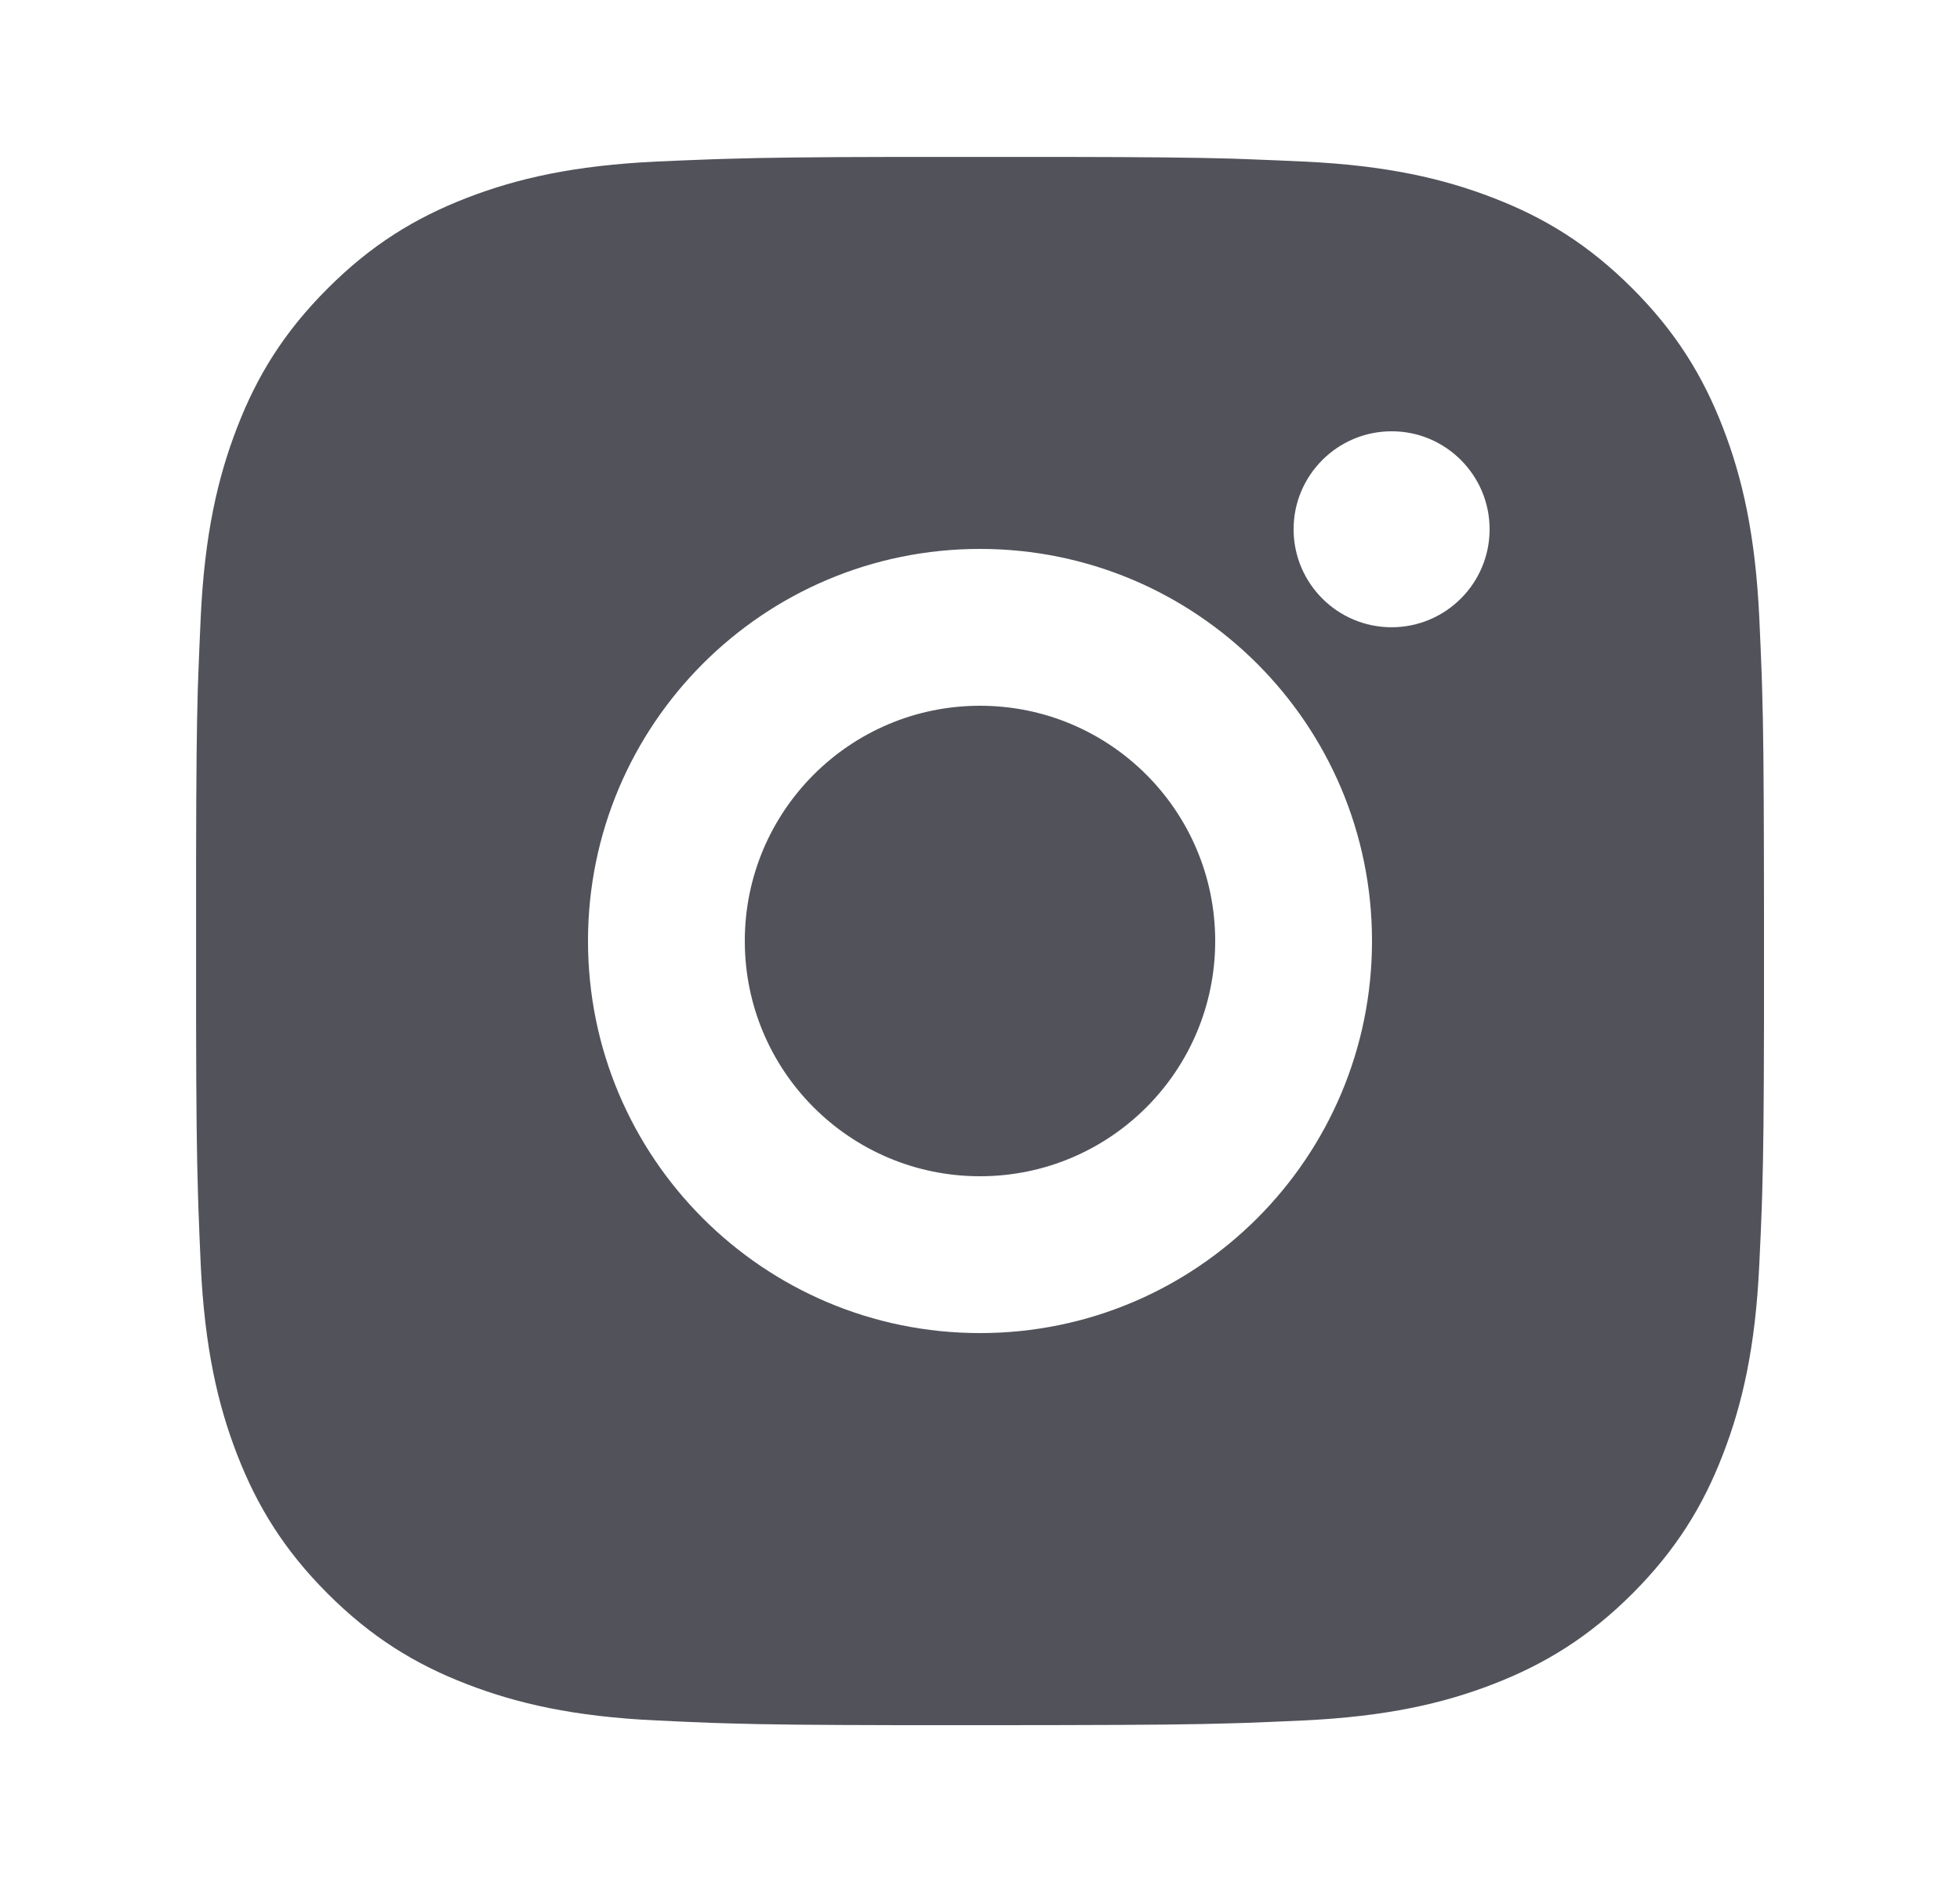
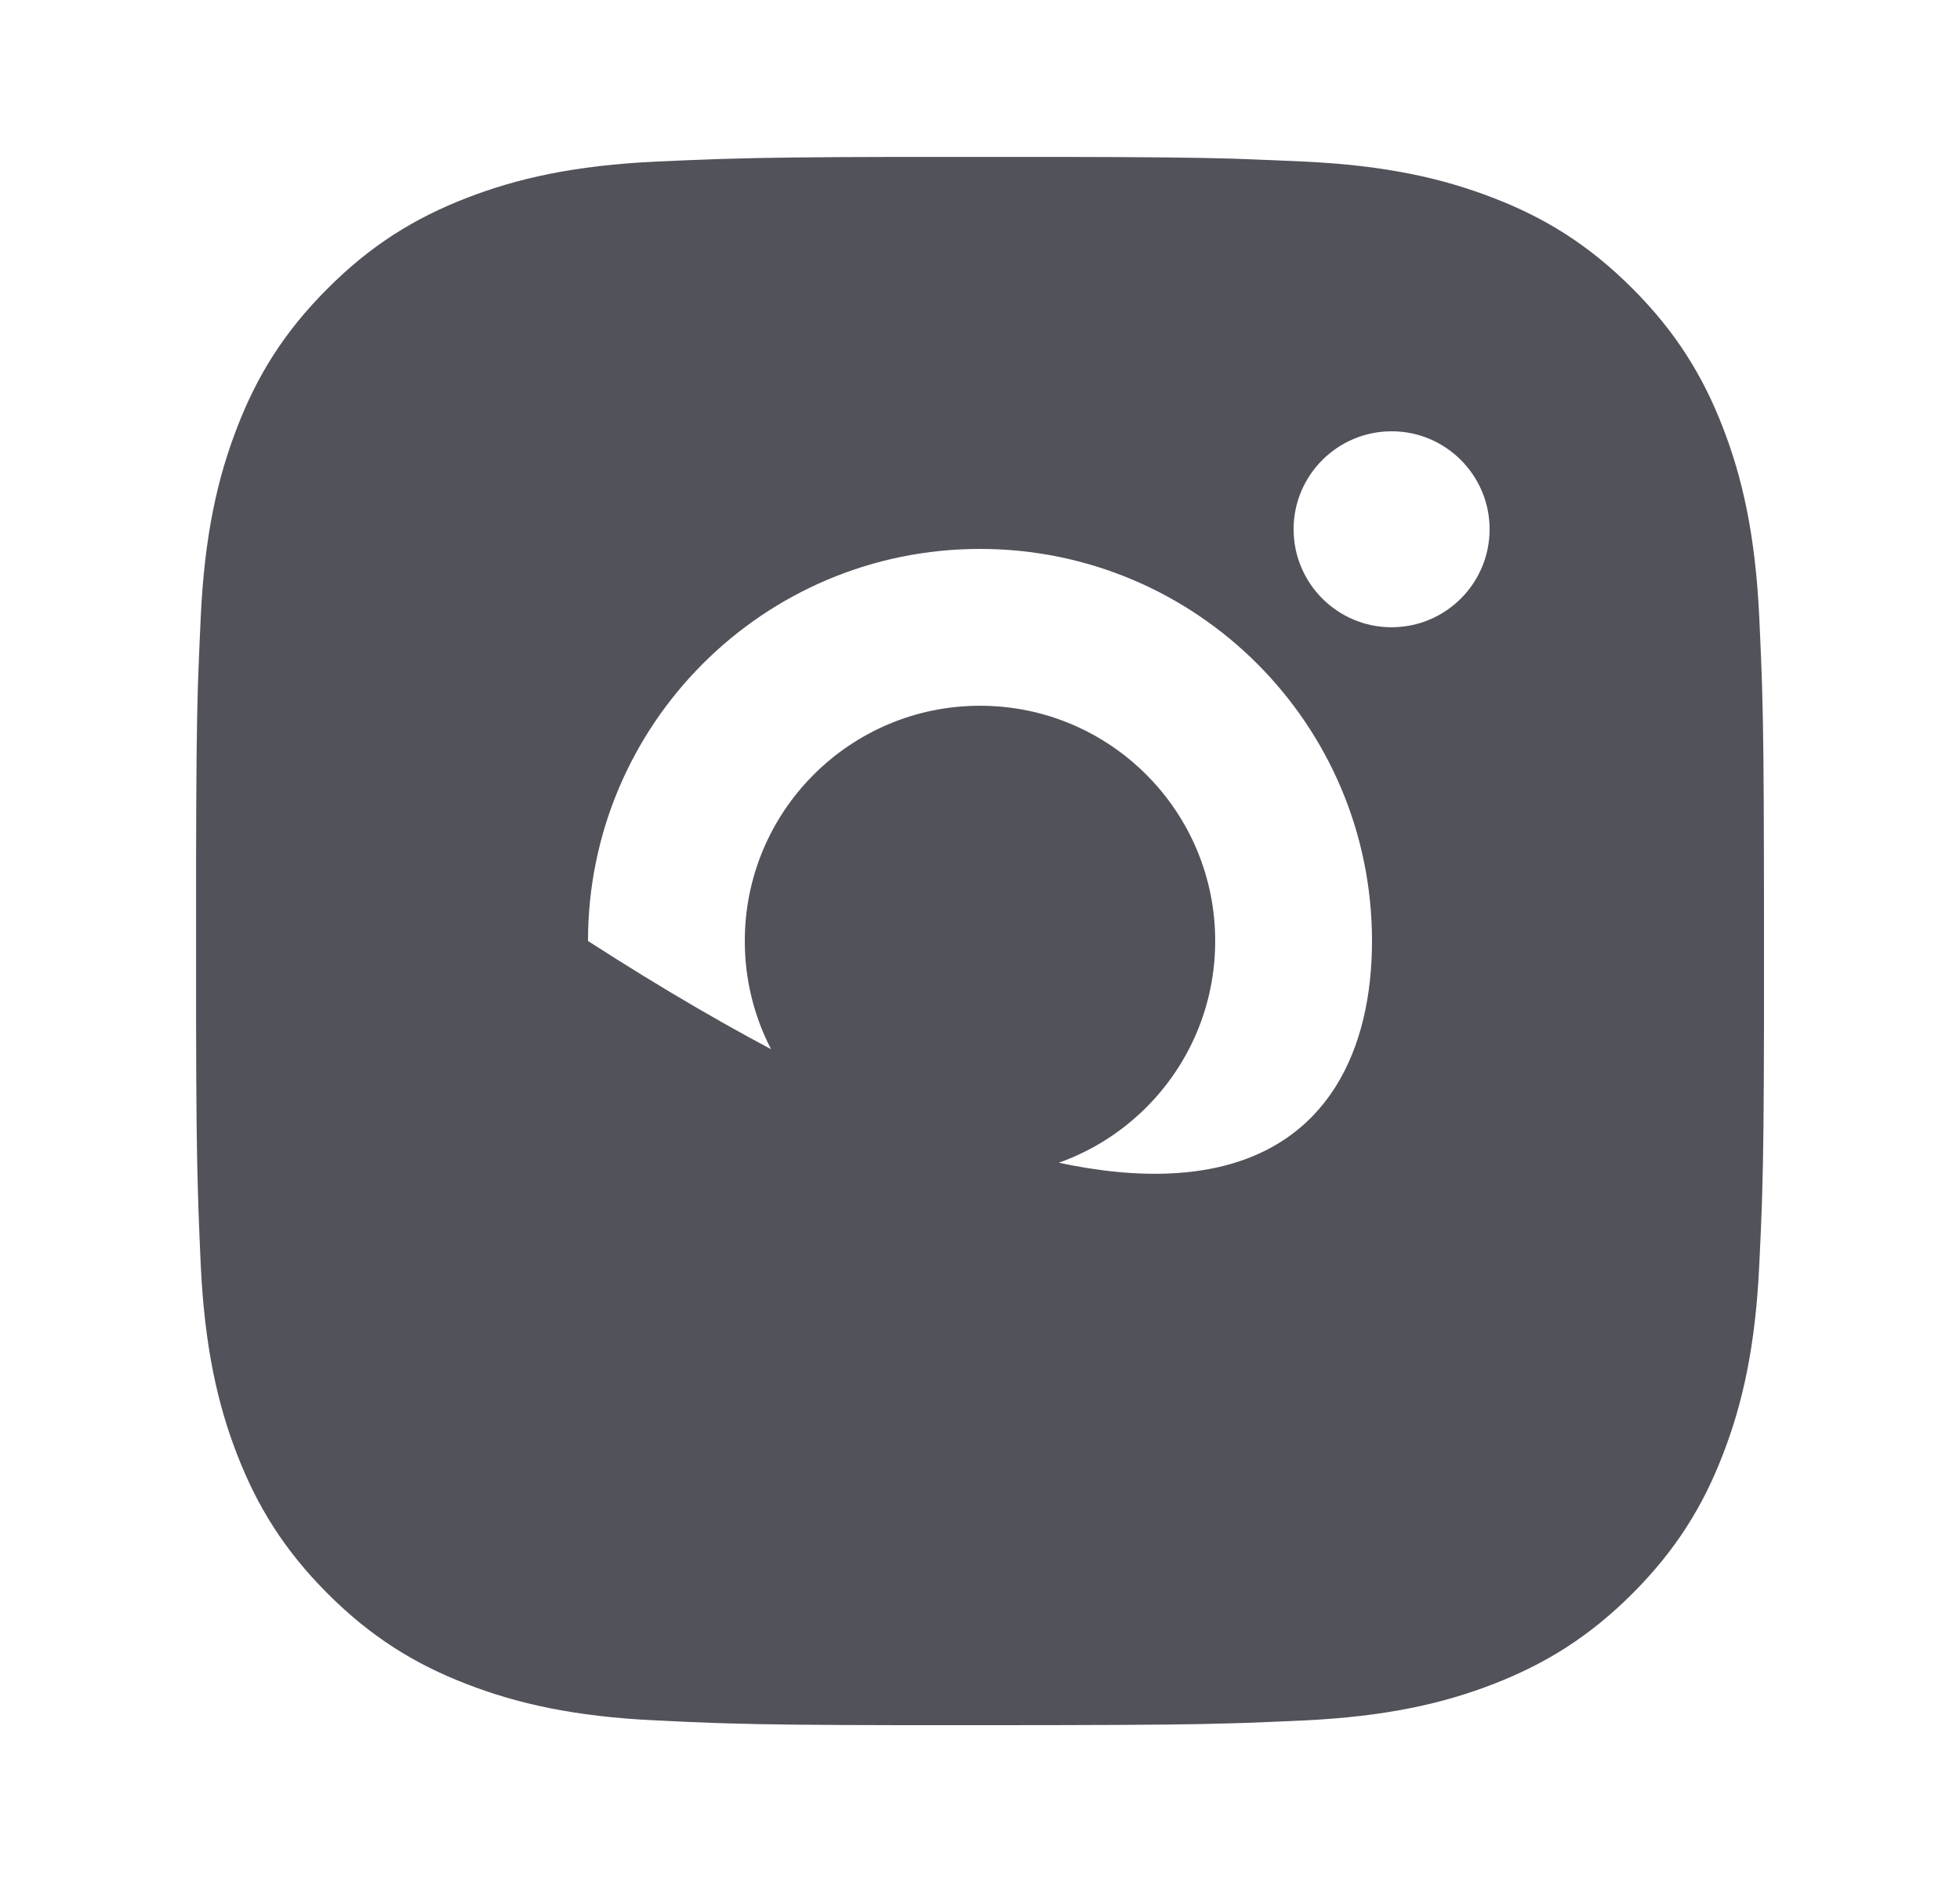
<svg xmlns="http://www.w3.org/2000/svg" width="25" height="24" viewBox="0 0 25 24" fill="none">
  <g id="Frame">
-     <path id="Vector" d="M13.528 2.001C14.653 2.003 15.224 2.009 15.717 2.023L15.911 2.03C16.135 2.038 16.356 2.048 16.623 2.06C17.687 2.109 18.413 2.278 19.05 2.525C19.709 2.779 20.266 3.123 20.822 3.679C21.377 4.234 21.72 4.793 21.975 5.45C22.222 6.087 22.39 6.814 22.44 7.878C22.452 8.144 22.462 8.366 22.47 8.59L22.476 8.784C22.491 9.277 22.497 9.847 22.499 10.973L22.5 11.718C22.5 11.809 22.5 11.903 22.5 12L22.5 12.282L22.5 13.028C22.498 14.153 22.492 14.724 22.477 15.217L22.471 15.411C22.463 15.635 22.453 15.856 22.44 16.123C22.391 17.187 22.222 17.913 21.975 18.55C21.721 19.209 21.377 19.766 20.822 20.322C20.266 20.877 19.707 21.22 19.05 21.475C18.413 21.722 17.687 21.89 16.623 21.94C16.356 21.952 16.135 21.962 15.911 21.97L15.717 21.976C15.224 21.991 14.653 21.997 13.528 21.999L12.782 22C12.691 22 12.597 22 12.5 22L12.218 22L11.473 22C10.347 21.998 9.777 21.992 9.284 21.977L9.09 21.971C8.866 21.963 8.644 21.953 8.378 21.94C7.314 21.891 6.589 21.722 5.95 21.475C5.292 21.221 4.734 20.877 4.179 20.322C3.623 19.766 3.28 19.207 3.025 18.55C2.778 17.913 2.61 17.187 2.56 16.123C2.548 15.856 2.539 15.635 2.531 15.411L2.525 15.217C2.51 14.724 2.503 14.153 2.501 13.028L2.501 10.973C2.503 9.847 2.509 9.277 2.523 8.784L2.53 8.59C2.538 8.366 2.548 8.144 2.56 7.878C2.609 6.813 2.778 6.088 3.025 5.45C3.279 4.792 3.623 4.234 4.179 3.679C4.734 3.123 5.293 2.78 5.95 2.525C6.588 2.278 7.313 2.11 8.378 2.06C8.644 2.048 8.866 2.039 9.09 2.031L9.284 2.025C9.777 2.01 10.347 2.003 11.473 2.001L13.528 2.001ZM12.5 7C9.737 7 7.5 9.24 7.5 12C7.5 14.763 9.74 17 12.5 17C15.263 17 17.5 14.761 17.5 12C17.5 9.237 15.261 7 12.5 7ZM12.5 9C14.157 9 15.5 10.343 15.5 12C15.5 13.657 14.158 15 12.5 15C10.843 15 9.5 13.658 9.5 12C9.5 10.343 10.843 9 12.5 9ZM17.75 5.5C17.061 5.5 16.5 6.06 16.5 6.749C16.5 7.439 17.06 7.999 17.75 7.999C18.439 7.999 19 7.44 19 6.749C19 6.06 18.439 5.499 17.75 5.5Z" fill="#52525B" />
+     <path id="Vector" d="M13.528 2.001C14.653 2.003 15.224 2.009 15.717 2.023L15.911 2.03C16.135 2.038 16.356 2.048 16.623 2.06C17.687 2.109 18.413 2.278 19.05 2.525C19.709 2.779 20.266 3.123 20.822 3.679C21.377 4.234 21.72 4.793 21.975 5.45C22.222 6.087 22.39 6.814 22.44 7.878C22.452 8.144 22.462 8.366 22.47 8.59L22.476 8.784C22.491 9.277 22.497 9.847 22.499 10.973L22.5 11.718C22.5 11.809 22.5 11.903 22.5 12L22.5 12.282L22.5 13.028C22.498 14.153 22.492 14.724 22.477 15.217L22.471 15.411C22.463 15.635 22.453 15.856 22.44 16.123C22.391 17.187 22.222 17.913 21.975 18.55C21.721 19.209 21.377 19.766 20.822 20.322C20.266 20.877 19.707 21.22 19.05 21.475C18.413 21.722 17.687 21.89 16.623 21.94C16.356 21.952 16.135 21.962 15.911 21.97L15.717 21.976C15.224 21.991 14.653 21.997 13.528 21.999L12.782 22C12.691 22 12.597 22 12.5 22L12.218 22L11.473 22C10.347 21.998 9.777 21.992 9.284 21.977L9.09 21.971C8.866 21.963 8.644 21.953 8.378 21.94C7.314 21.891 6.589 21.722 5.95 21.475C5.292 21.221 4.734 20.877 4.179 20.322C3.623 19.766 3.28 19.207 3.025 18.55C2.778 17.913 2.61 17.187 2.56 16.123C2.548 15.856 2.539 15.635 2.531 15.411L2.525 15.217C2.51 14.724 2.503 14.153 2.501 13.028L2.501 10.973C2.503 9.847 2.509 9.277 2.523 8.784L2.53 8.59C2.538 8.366 2.548 8.144 2.56 7.878C2.609 6.813 2.778 6.088 3.025 5.45C3.279 4.792 3.623 4.234 4.179 3.679C4.734 3.123 5.293 2.78 5.95 2.525C6.588 2.278 7.313 2.11 8.378 2.06C8.644 2.048 8.866 2.039 9.09 2.031L9.284 2.025C9.777 2.01 10.347 2.003 11.473 2.001L13.528 2.001ZM12.5 7C9.737 7 7.5 9.24 7.5 12C15.263 17 17.5 14.761 17.5 12C17.5 9.237 15.261 7 12.5 7ZM12.5 9C14.157 9 15.5 10.343 15.5 12C15.5 13.657 14.158 15 12.5 15C10.843 15 9.5 13.658 9.5 12C9.5 10.343 10.843 9 12.5 9ZM17.75 5.5C17.061 5.5 16.5 6.06 16.5 6.749C16.5 7.439 17.06 7.999 17.75 7.999C18.439 7.999 19 7.44 19 6.749C19 6.06 18.439 5.499 17.75 5.5Z" fill="#52525B" />
  </g>
</svg>